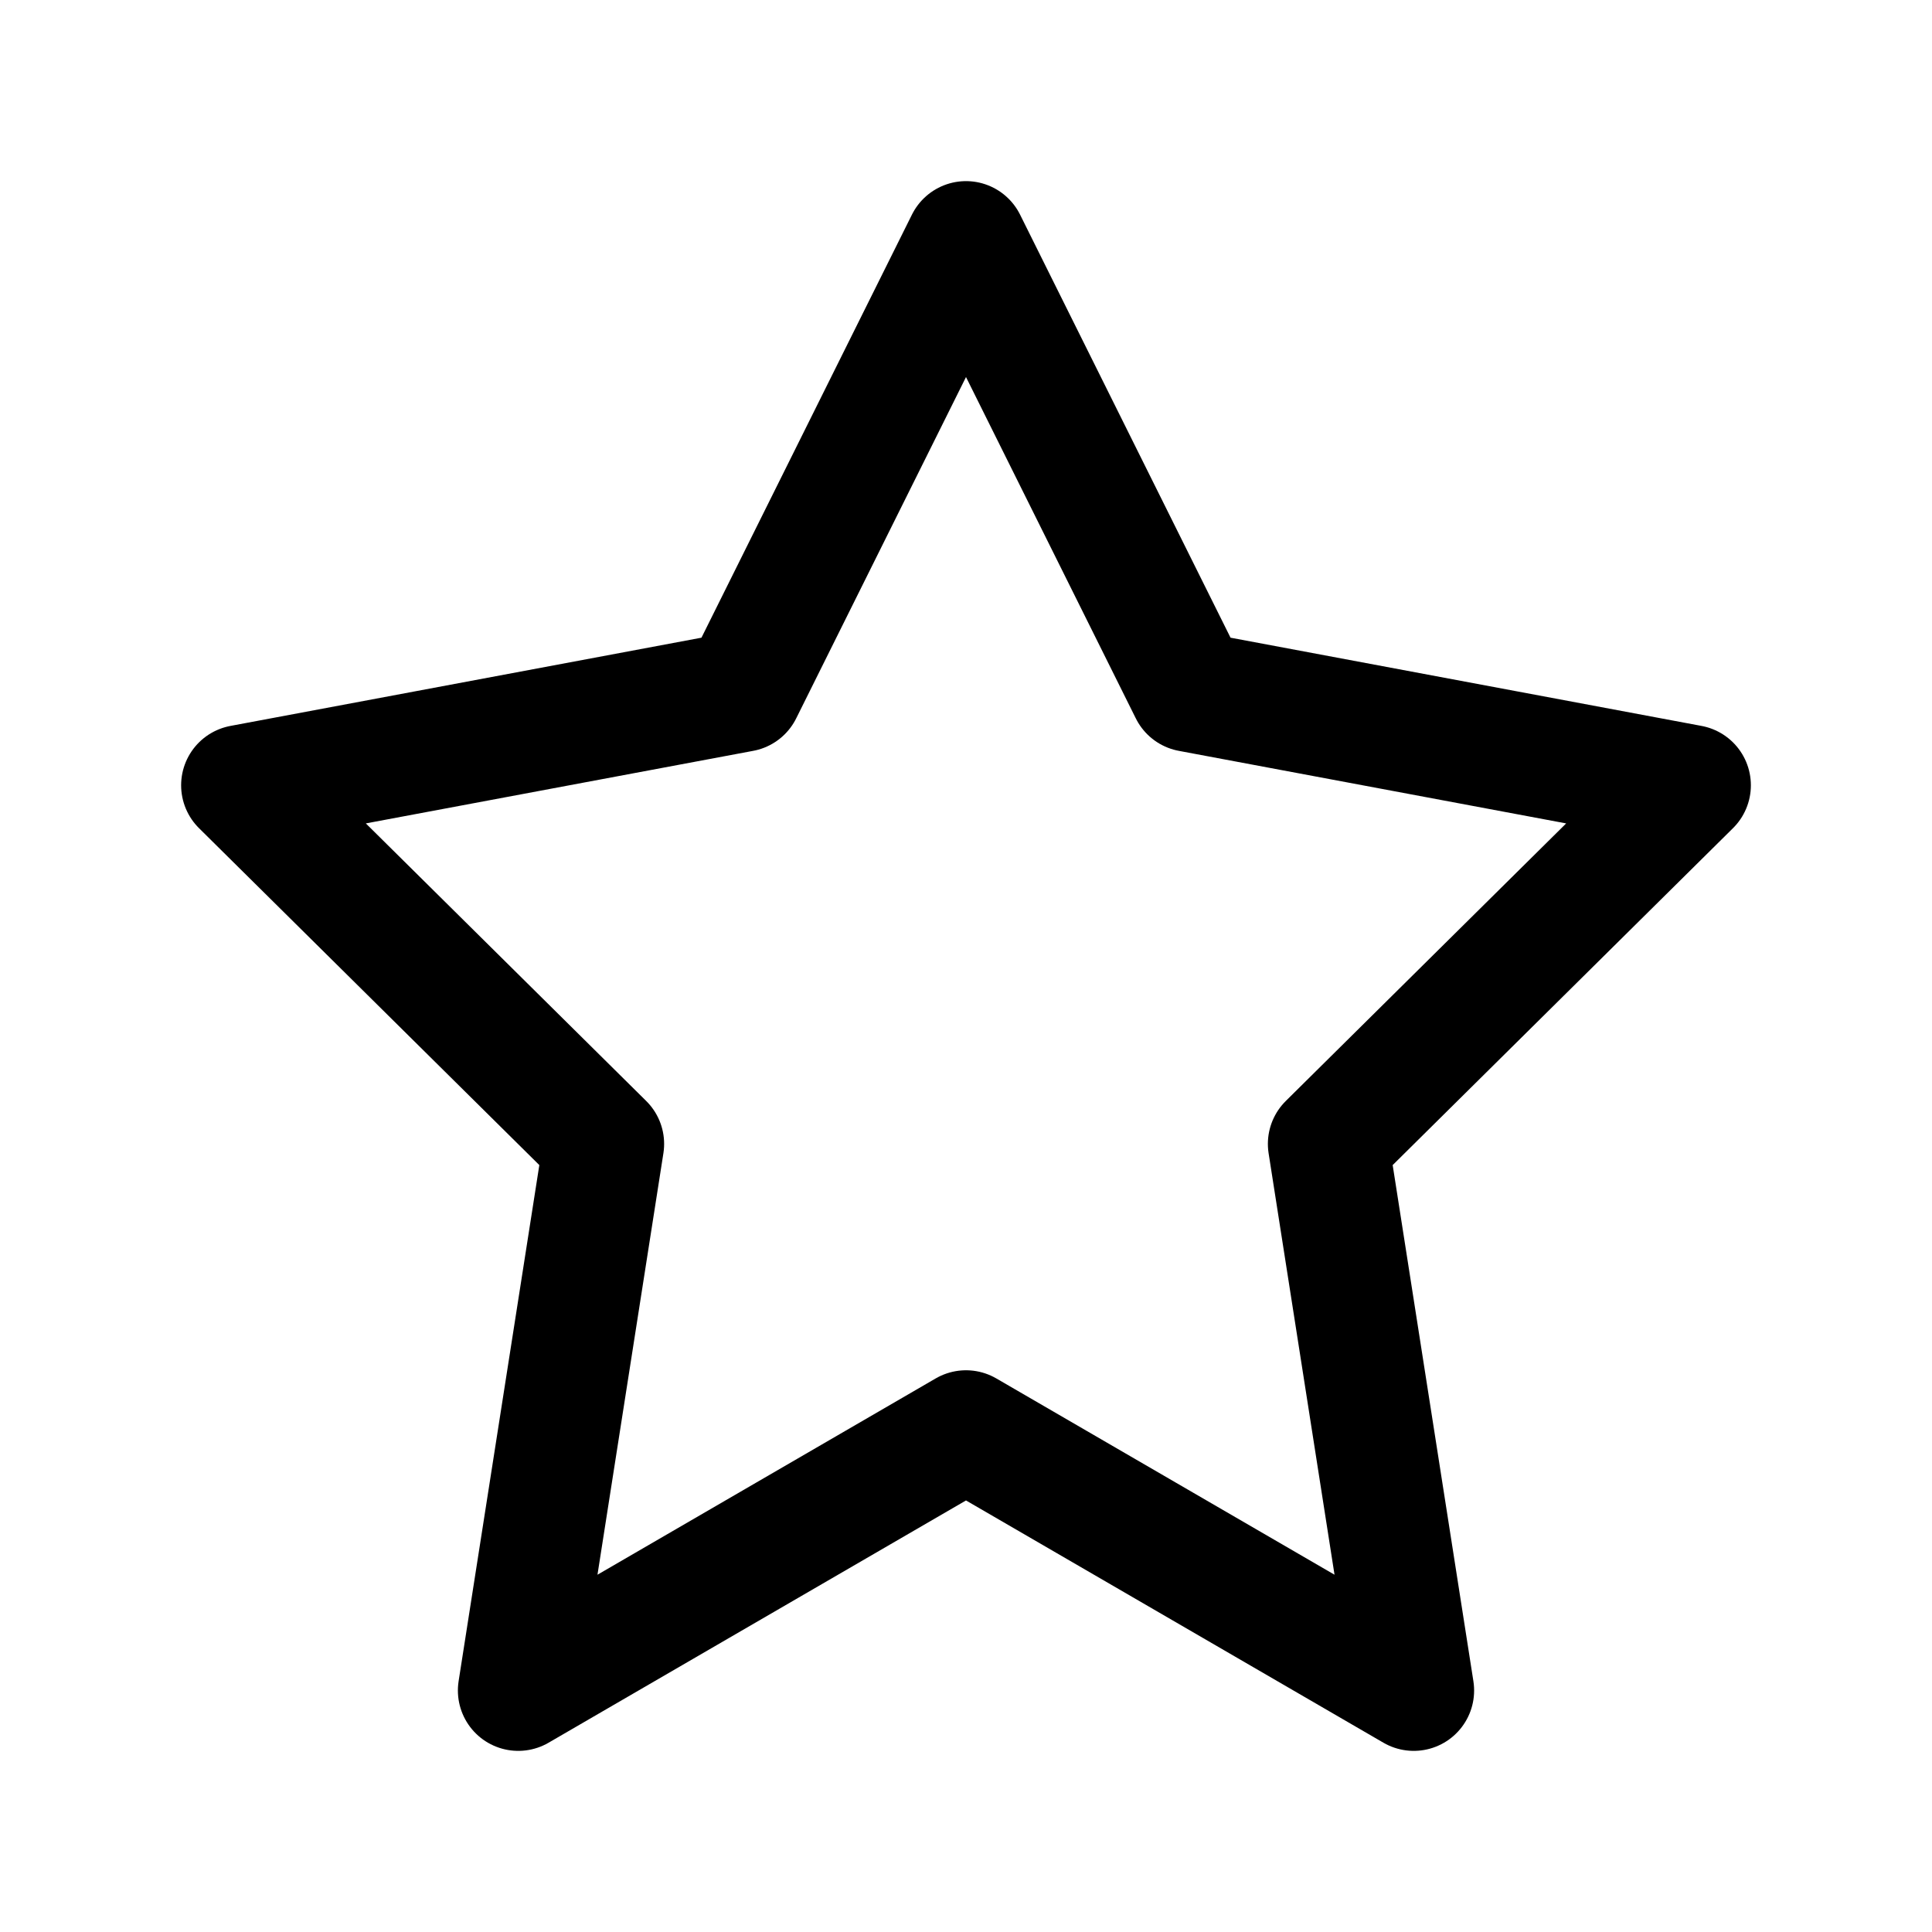
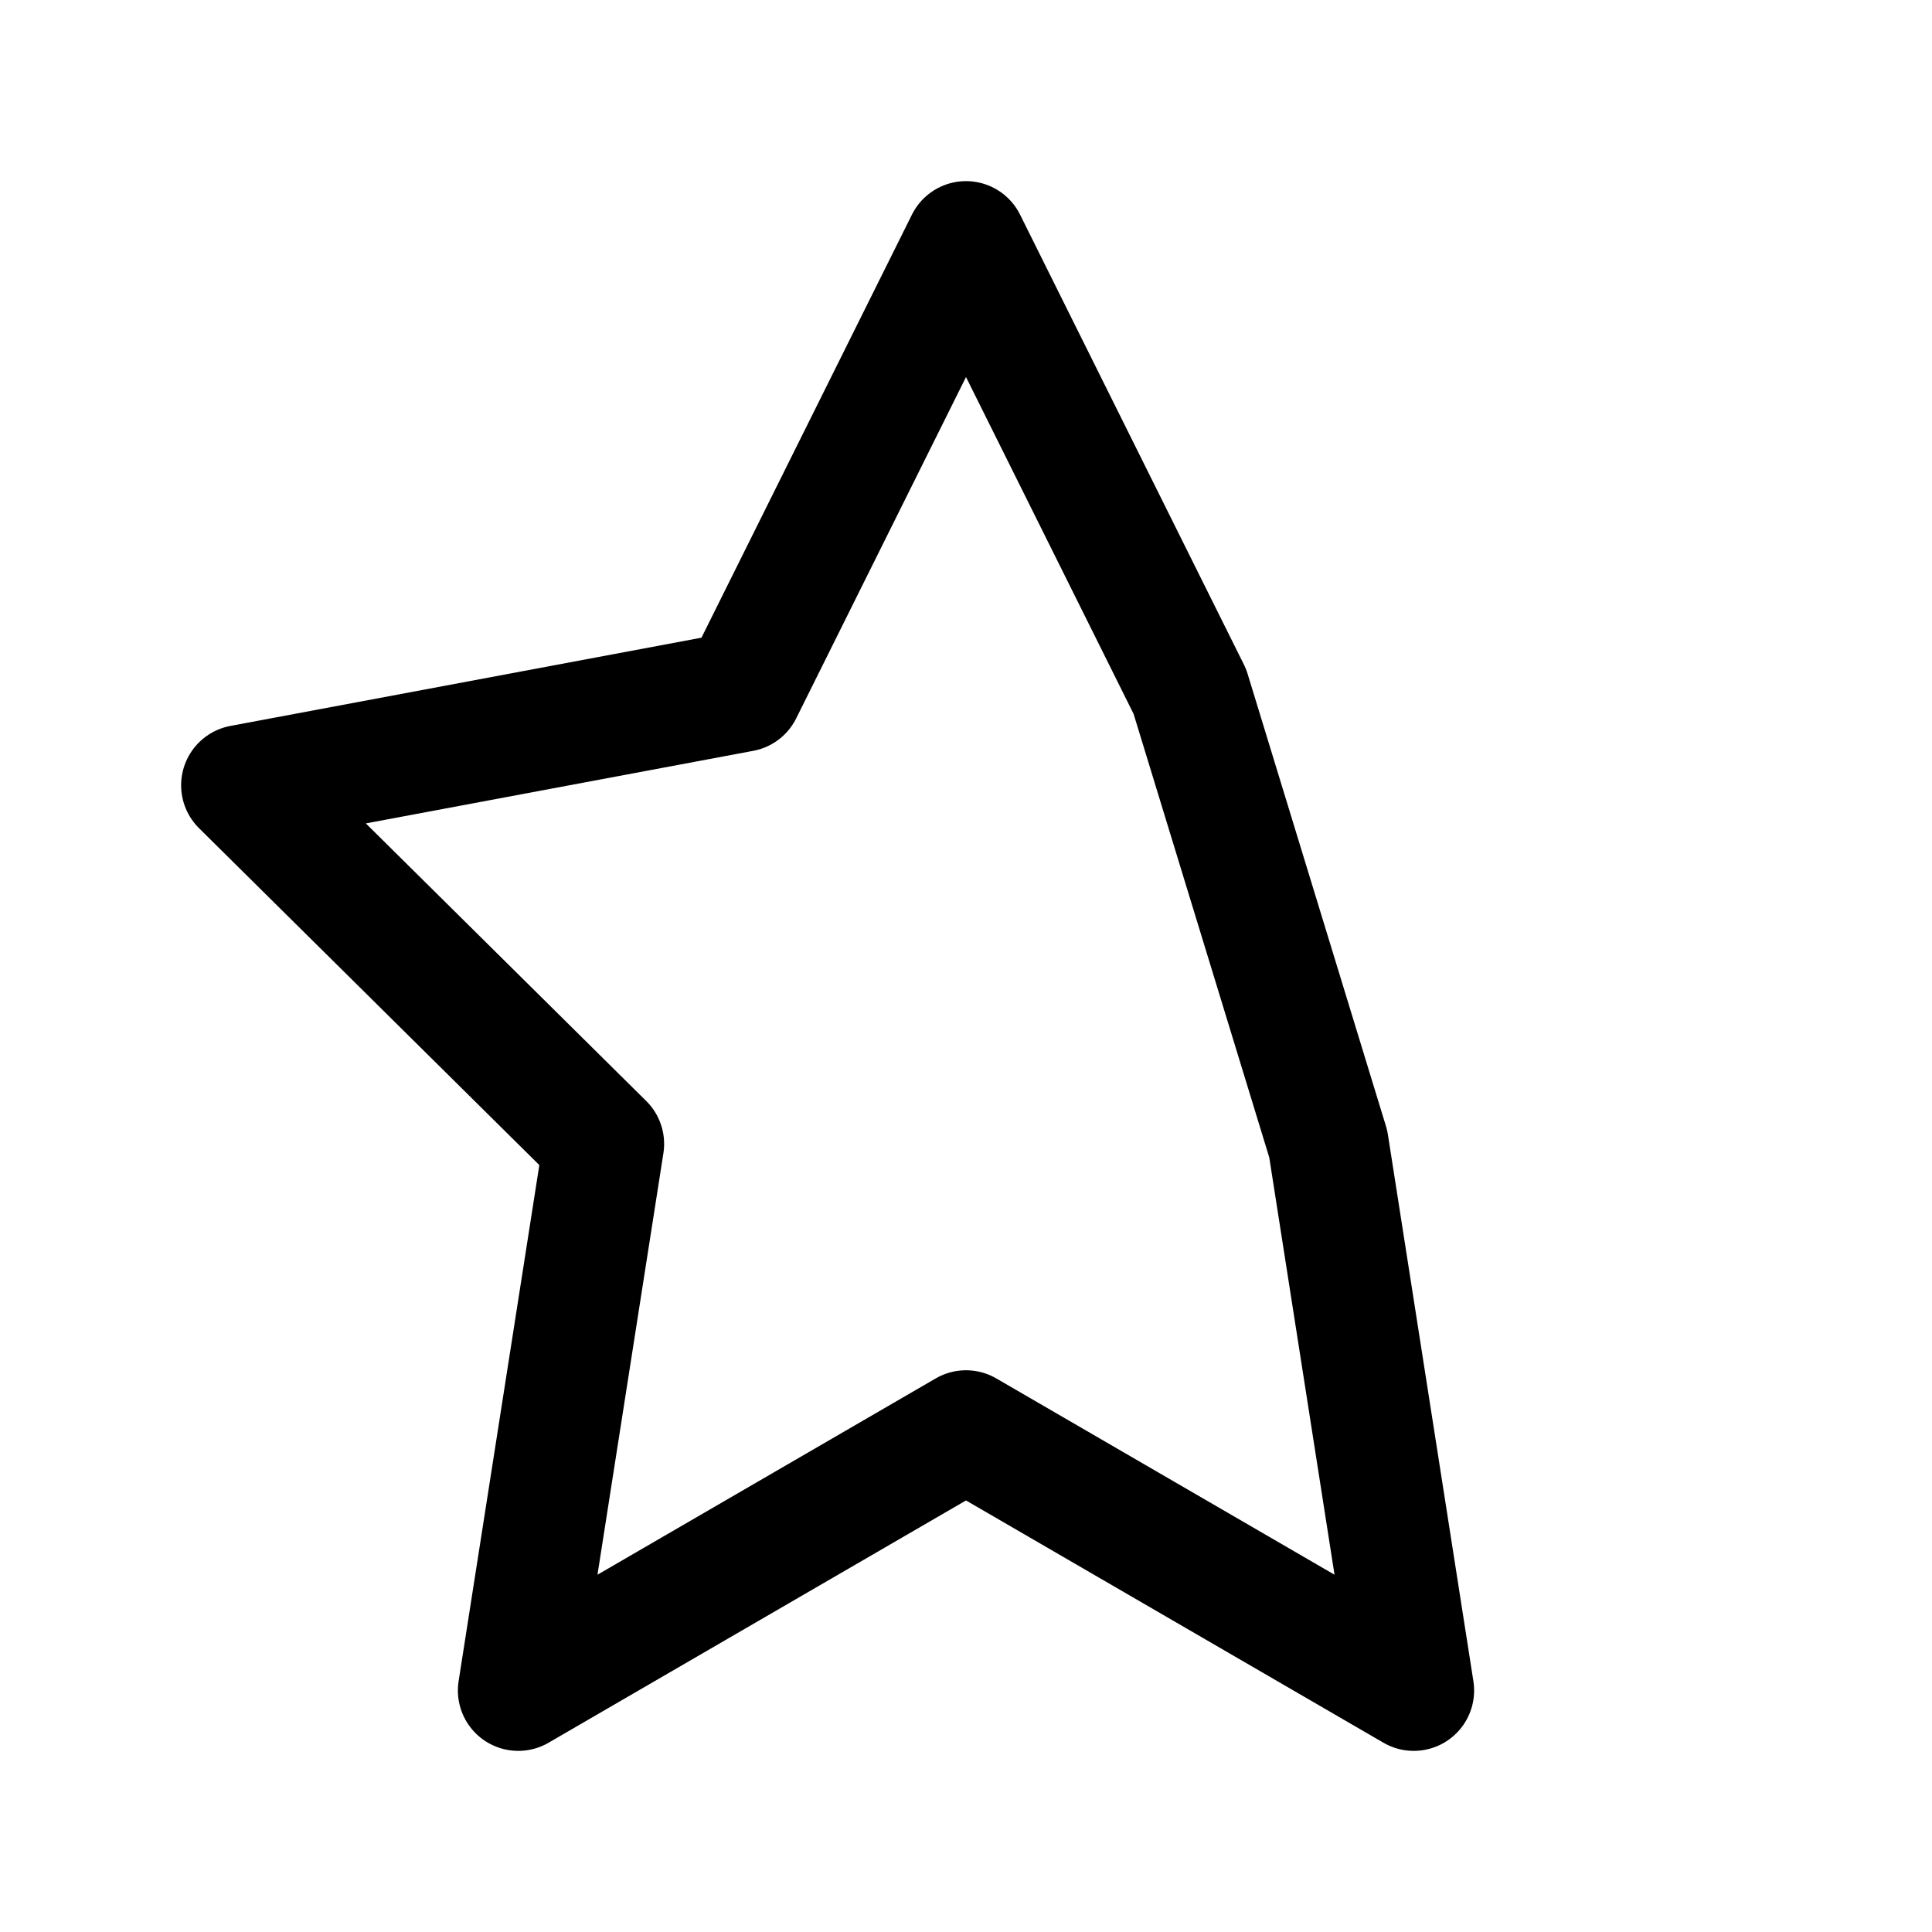
<svg xmlns="http://www.w3.org/2000/svg" width="24px" height="24px" viewBox="0 0 24 24" stroke-width="1.5" fill="none" color="#000000">
-   <path d="M12 3L14.781 8.59L21 9.755L16.5 14.21L17.562 21L12 17.772L6.438 21L7.5 14.21L3 9.755L9.219 8.59L12 3Z" stroke="#000000" stroke-width="1.5" stroke-linecap="round" stroke-linejoin="round" />
+   <path d="M12 3L14.781 8.59L16.5 14.21L17.562 21L12 17.772L6.438 21L7.5 14.21L3 9.755L9.219 8.59L12 3Z" stroke="#000000" stroke-width="1.5" stroke-linecap="round" stroke-linejoin="round" />
</svg>